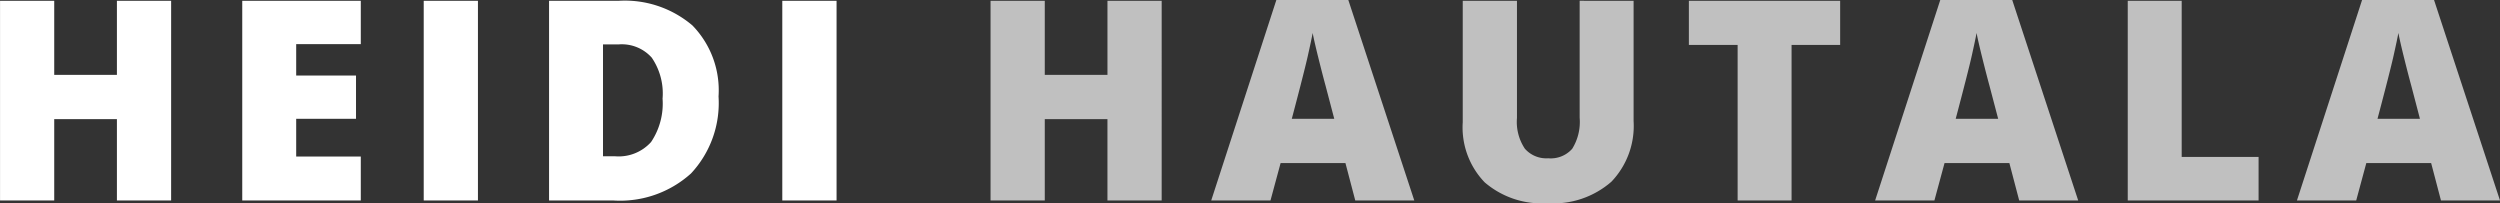
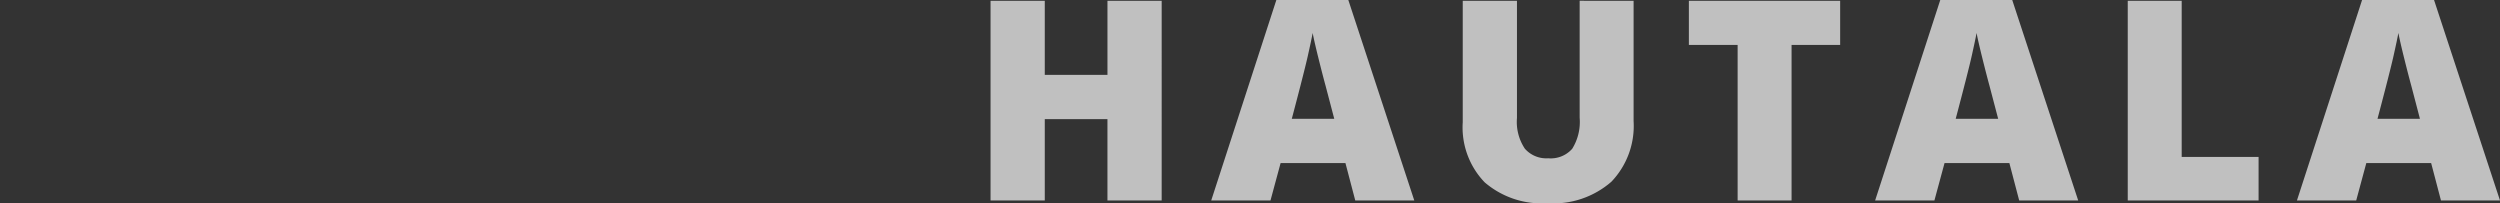
<svg xmlns="http://www.w3.org/2000/svg" width="196.646" height="15.984" viewBox="0 0 196.646 15.984">
  <rect x="0" y="0" width="196.646" height="15.984" fill="#333333" stroke="none" />
  <g id="Group_44" data-name="Group 44" transform="translate(-134.697 -2925.23)">
-     <path id="Path_23" data-name="Path 23" d="M15.157.0H10.893V-6.4H5.962V0H1.7V-15.705H5.962v5.822h4.931v-5.822h4.265zM30.076.0H20.752V-15.705h9.324V-12.3H24.995v2.471H29.7v3.405H24.995v2.965h5.081zm4.95.0V-15.705h4.265V0zm23.19-8.186a8.113 8.113.0 01-2.165 6.059A8.313 8.313.0 0149.966.0H44.885V-15.705h5.436a8.2 8.2.0 015.838 1.934 7.3 7.3.0 012.057 5.585zm-4.4.15a4.992 4.992.0 00-.854-3.2 3.158 3.158.0 00-2.594-1.042H49.128v8.8h.945A3.422 3.422.0 0052.91-4.6 5.423 5.423.0 0053.812-8.035zM63.231.0V-15.705H67.5V0z" transform="translate(133 2941)" fill="#fff" />
    <path id="Path_22" data-name="Path 22" d="M23.072.0H18.807V-6.4h-4.93V0H9.612V-15.705h4.265v5.822h4.931v-5.822h4.265zM38.3.0l-.773-2.943h-5.1L31.631.0H26.969l5.124-15.77h5.661L42.943.0zM36.648-6.424 35.971-9q-.236-.859-.575-2.224t-.446-1.955q-.1.548-.381 1.8T33.307-6.424zm23.545-9.281v9.453a6.342 6.342.0 01-1.746 4.775A6.943 6.943.0 0153.414.215a6.877 6.877.0 01-4.936-1.644 6.223 6.223.0 01-1.724-4.727v-9.55h4.265v9.217a3.776 3.776.0 00.623 2.417 2.248 2.248.0 001.837.752 2.25 2.25.0 001.885-.747A4 4 0 0055.95-6.51v-9.2zM72.619.0H68.376V-12.235H64.541v-3.47h11.9v3.47H72.619zM90.524.0l-.773-2.943h-5.1L83.854.0H79.191l5.124-15.77h5.661L95.165.0zM88.87-6.424 88.193-9q-.236-.859-.575-2.224t-.446-1.955q-.1.548-.381 1.8T85.529-6.424zM99.062.0V-15.705h4.243V-3.427h6.048V0zM123.7.0l-.773-2.943h-5.1L117.032.0H112.37l5.124-15.77h5.661L128.343.0zm-1.654-6.424L121.372-9q-.236-.859-.575-2.224t-.446-1.955q-.1.548-.381 1.8t-1.262 4.952z" transform="translate(203 2941)" fill="silver" />
  </g>
</svg>